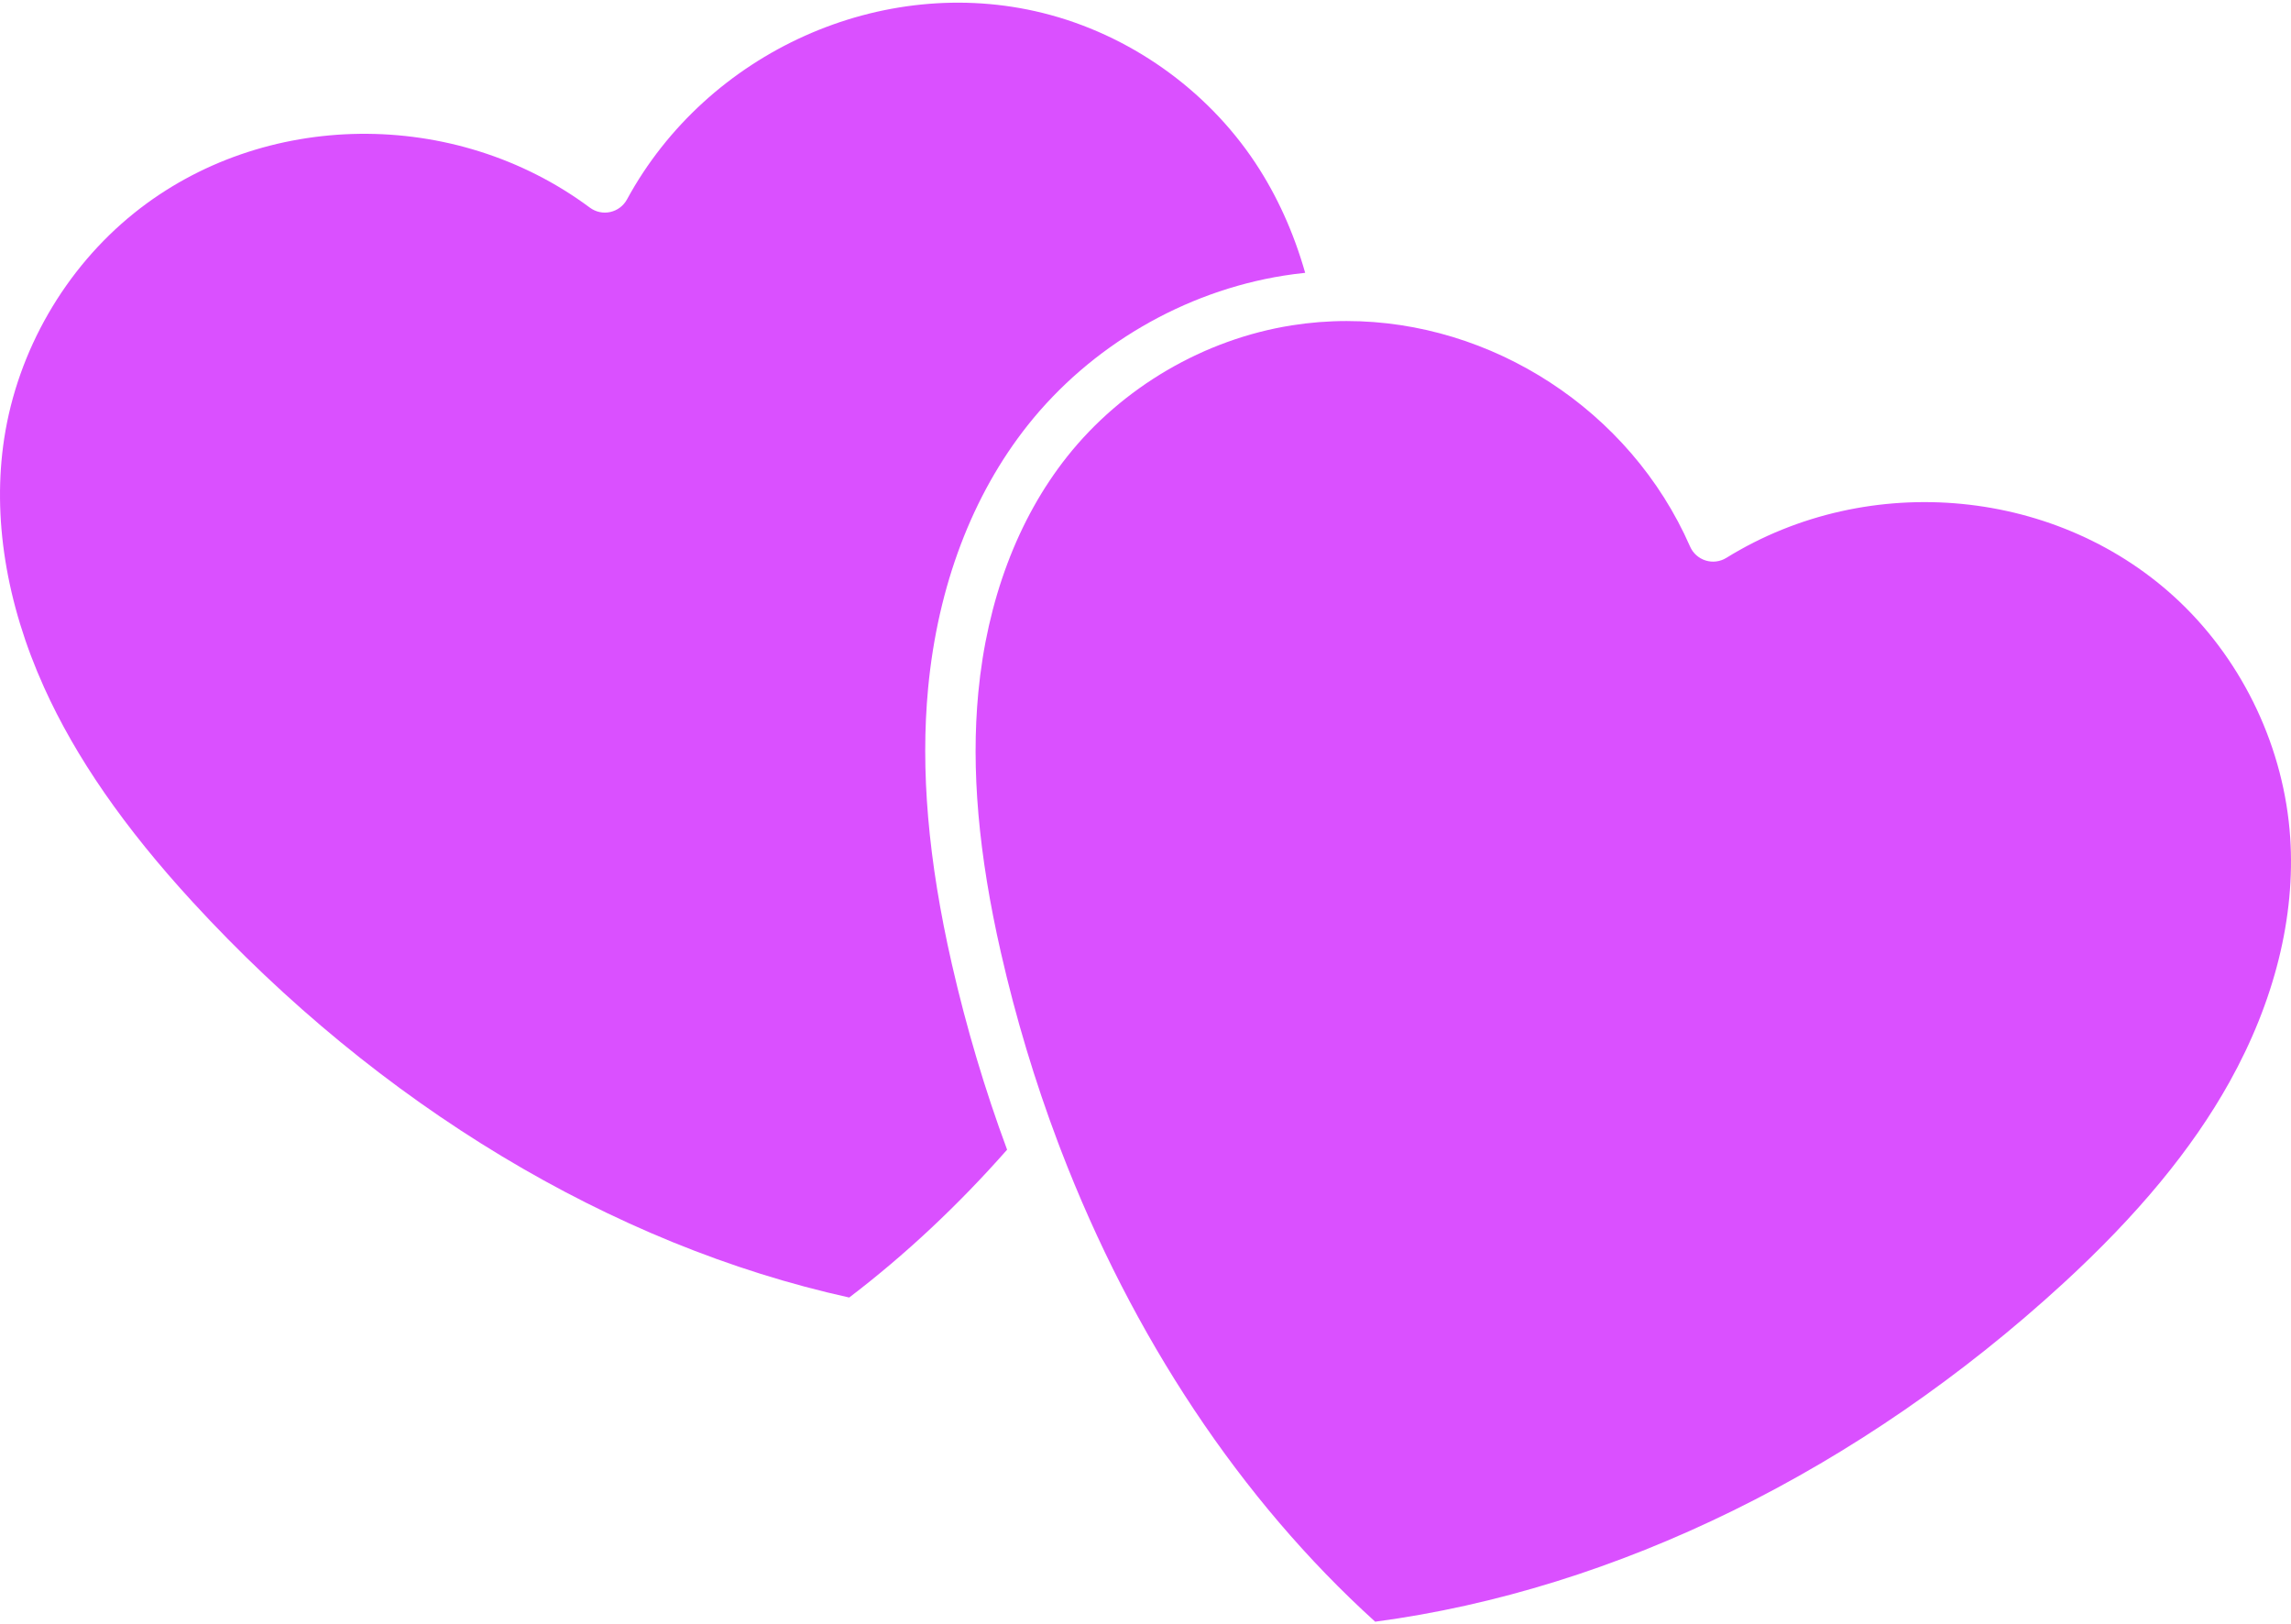
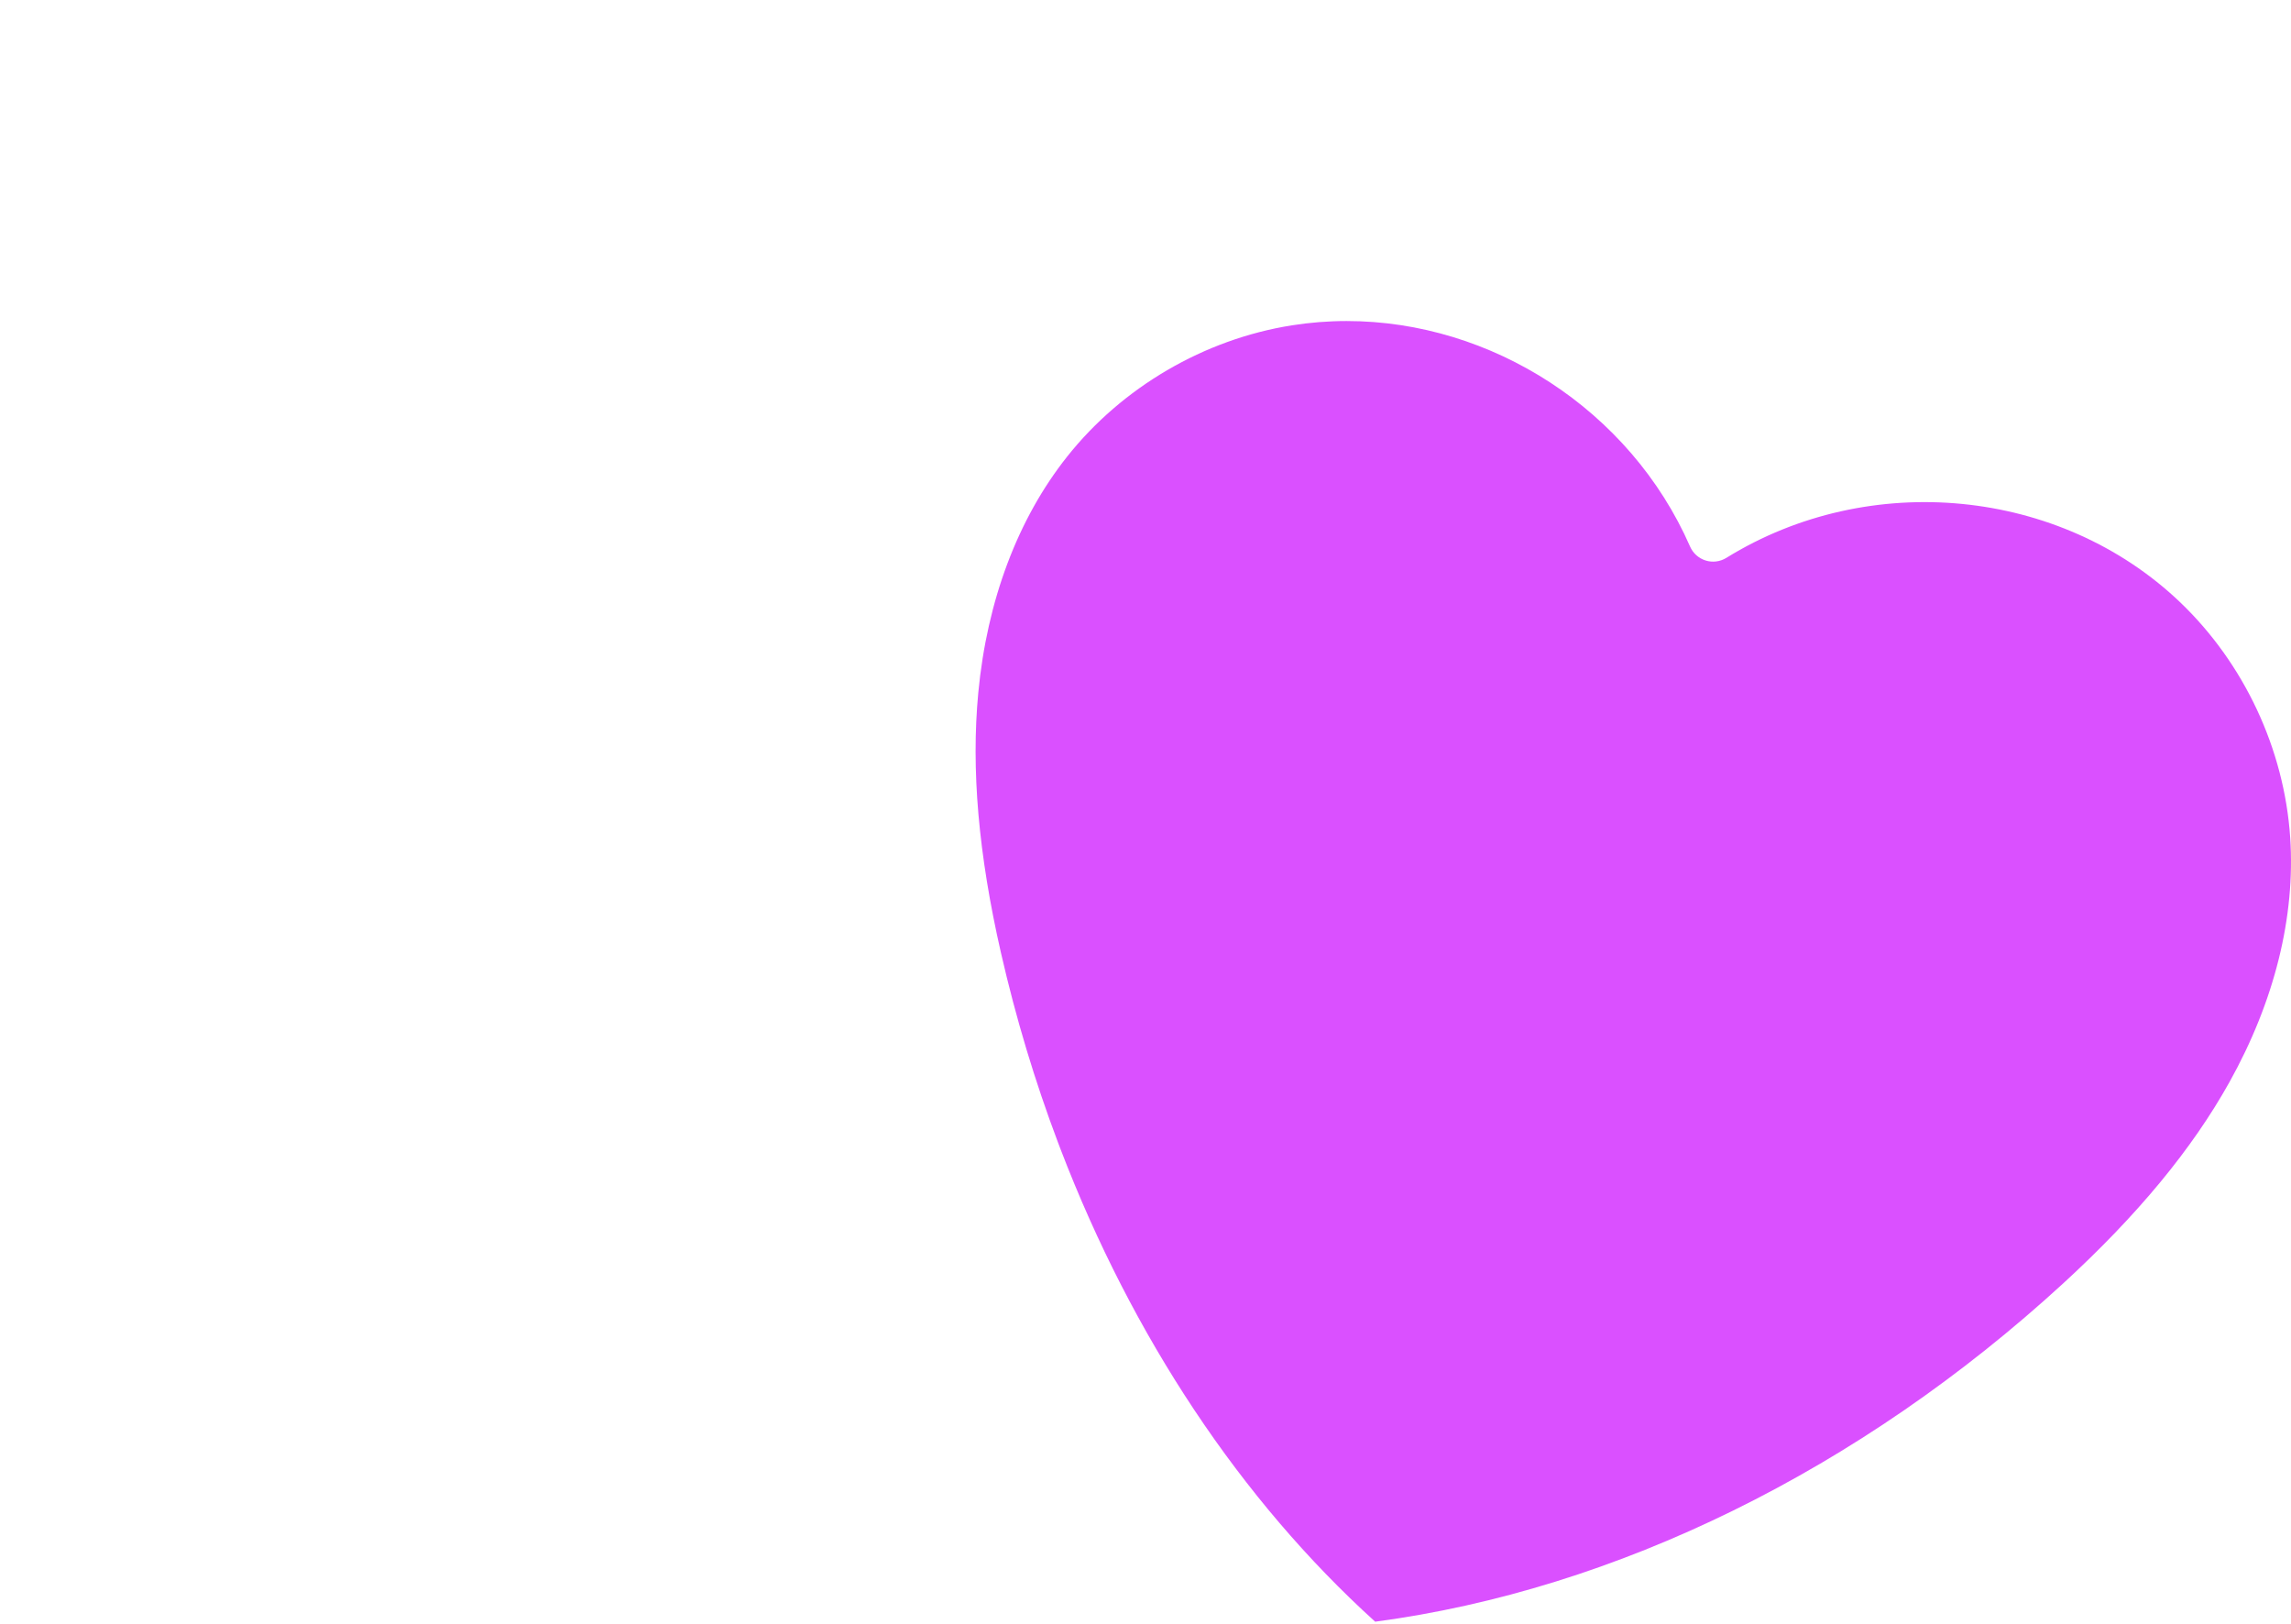
<svg xmlns="http://www.w3.org/2000/svg" width="268" height="190" viewBox="0 0 268 190" fill="none">
  <path d="M267.906 97.966C267.212 87.616 262.509 77.575 255.002 70.418C241 57.065 218.687 54.894 201.948 65.253C201.222 65.702 200.337 65.815 199.524 65.56C198.709 65.305 198.044 64.712 197.703 63.929C190.69 47.922 174.457 37.551 157.532 37.551C155.381 37.551 153.217 37.722 151.096 38.059C140.852 39.69 131.28 45.285 124.832 53.411C119.058 60.687 115.464 70.236 114.44 81.021C113.59 89.959 114.456 99.91 117.09 111.445C118.833 119.078 121.068 126.493 123.759 133.621C123.863 133.904 123.97 134.188 124.081 134.469C132.463 156.328 145.117 175.425 160.868 189.69C189.054 185.944 217.579 171.932 241.333 150.134C250.05 142.133 256.415 134.433 260.789 126.594C266.065 117.138 268.527 107.236 267.906 97.966Z" fill="#DA50FF" />
-   <path d="M108.573 80.463C109.707 68.541 113.733 57.921 120.215 49.749C127.568 40.481 138.484 34.1 150.168 32.241C151.002 32.108 151.839 31.998 152.678 31.913C151.33 27.175 149.372 22.86 146.846 19.048C141.112 10.403 132.05 4.012 121.982 1.517C103.205 -3.139 82.747 6.036 73.343 23.33C72.934 24.078 72.223 24.614 71.389 24.799C70.555 24.983 69.684 24.796 69 24.286C53.201 12.54 30.785 12.805 15.698 24.918C7.609 31.413 2.068 41.019 0.494 51.271C-0.913 60.454 0.699 70.528 5.154 80.402C8.846 88.584 14.53 96.796 22.537 105.51C44.349 129.252 71.578 145.64 99.341 151.77C105.87 146.798 112.071 140.991 117.81 134.479C115.201 127.439 113.042 120.181 111.346 112.757C108.57 100.6 107.664 90.037 108.573 80.463Z" fill="#DA50FF" />
</svg>